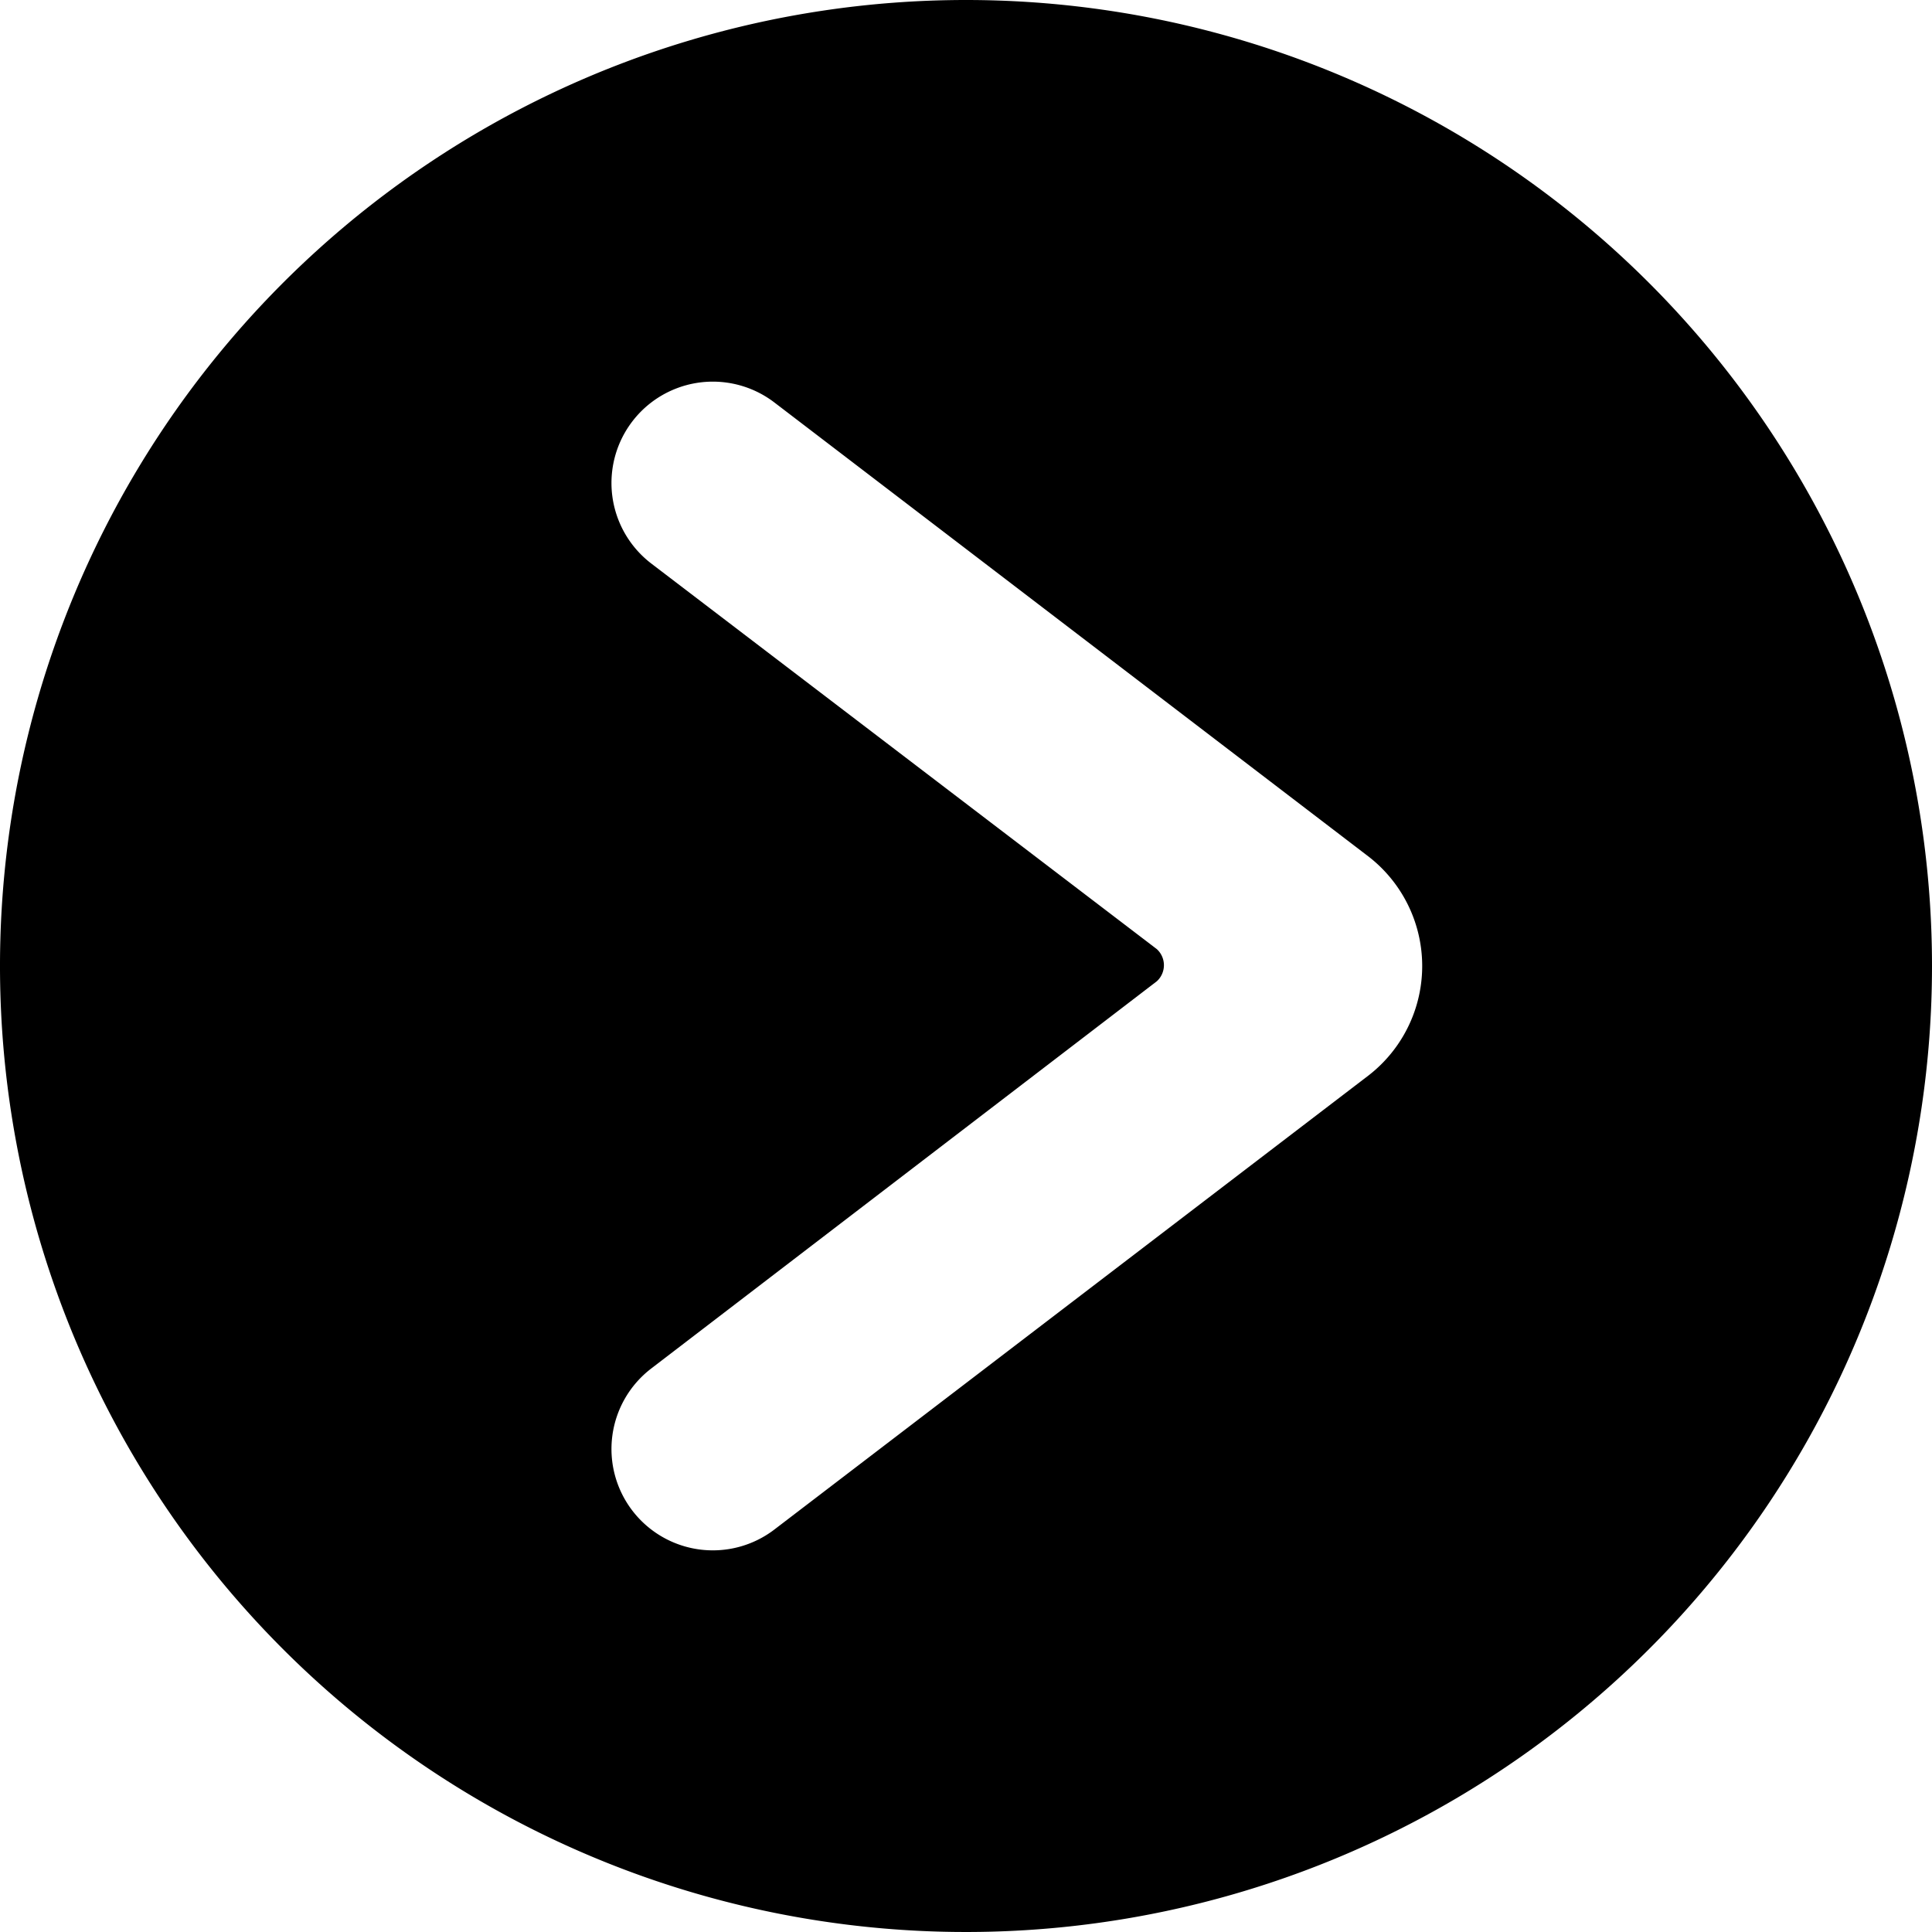
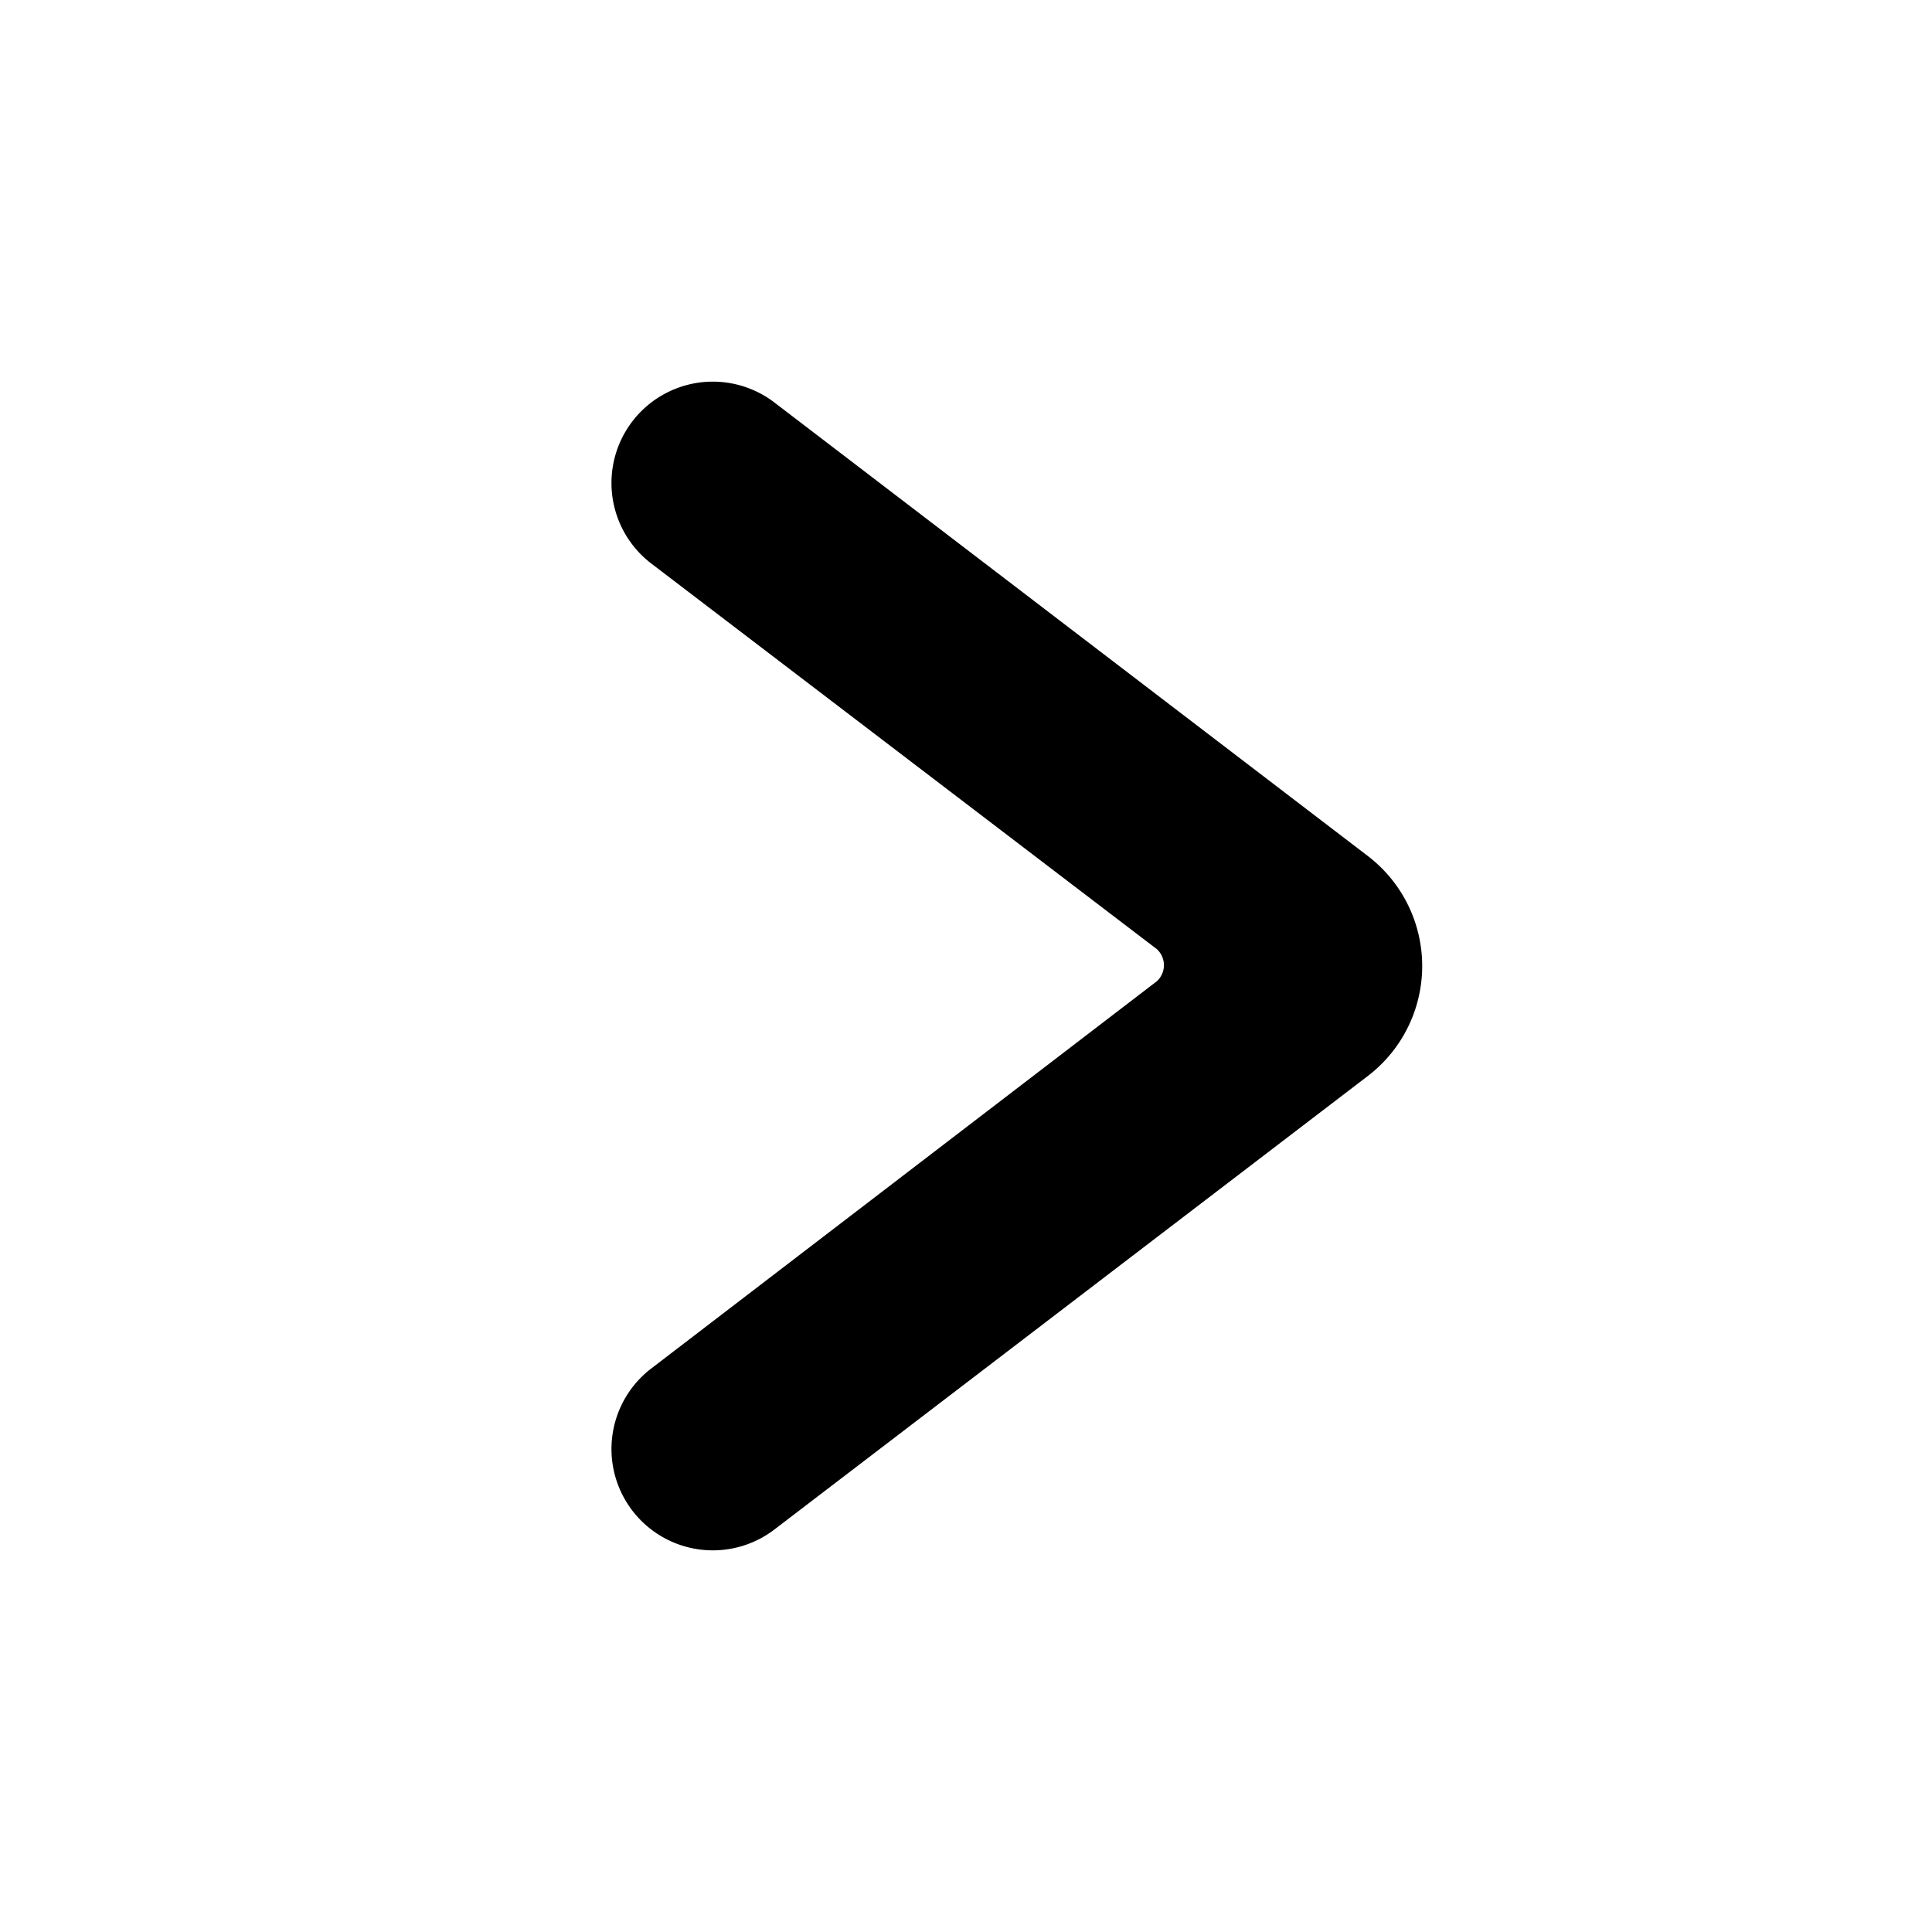
<svg xmlns="http://www.w3.org/2000/svg" viewBox="0 0 24 24">
-   <path d="M12 0a12 12 0 1 0 12 12A12 12 0 0 0 12 0Zm5 13.36L9.62 19a1.25 1.25 0 1 1 -1.53 -2l6.28 -4.81a0.27 0.27 0 0 0 0 -0.4L8.09 7a1.25 1.25 0 1 1 1.53 -2L17 10.64a1.72 1.72 0 0 1 0 2.72Z" fill="#000000" stroke-width="1" />
+   <path d="M12 0A12 12 0 0 0 12 0Zm5 13.36L9.62 19a1.25 1.25 0 1 1 -1.53 -2l6.28 -4.81a0.27 0.27 0 0 0 0 -0.4L8.09 7a1.25 1.25 0 1 1 1.53 -2L17 10.64a1.72 1.72 0 0 1 0 2.72Z" fill="#000000" stroke-width="1" />
</svg>